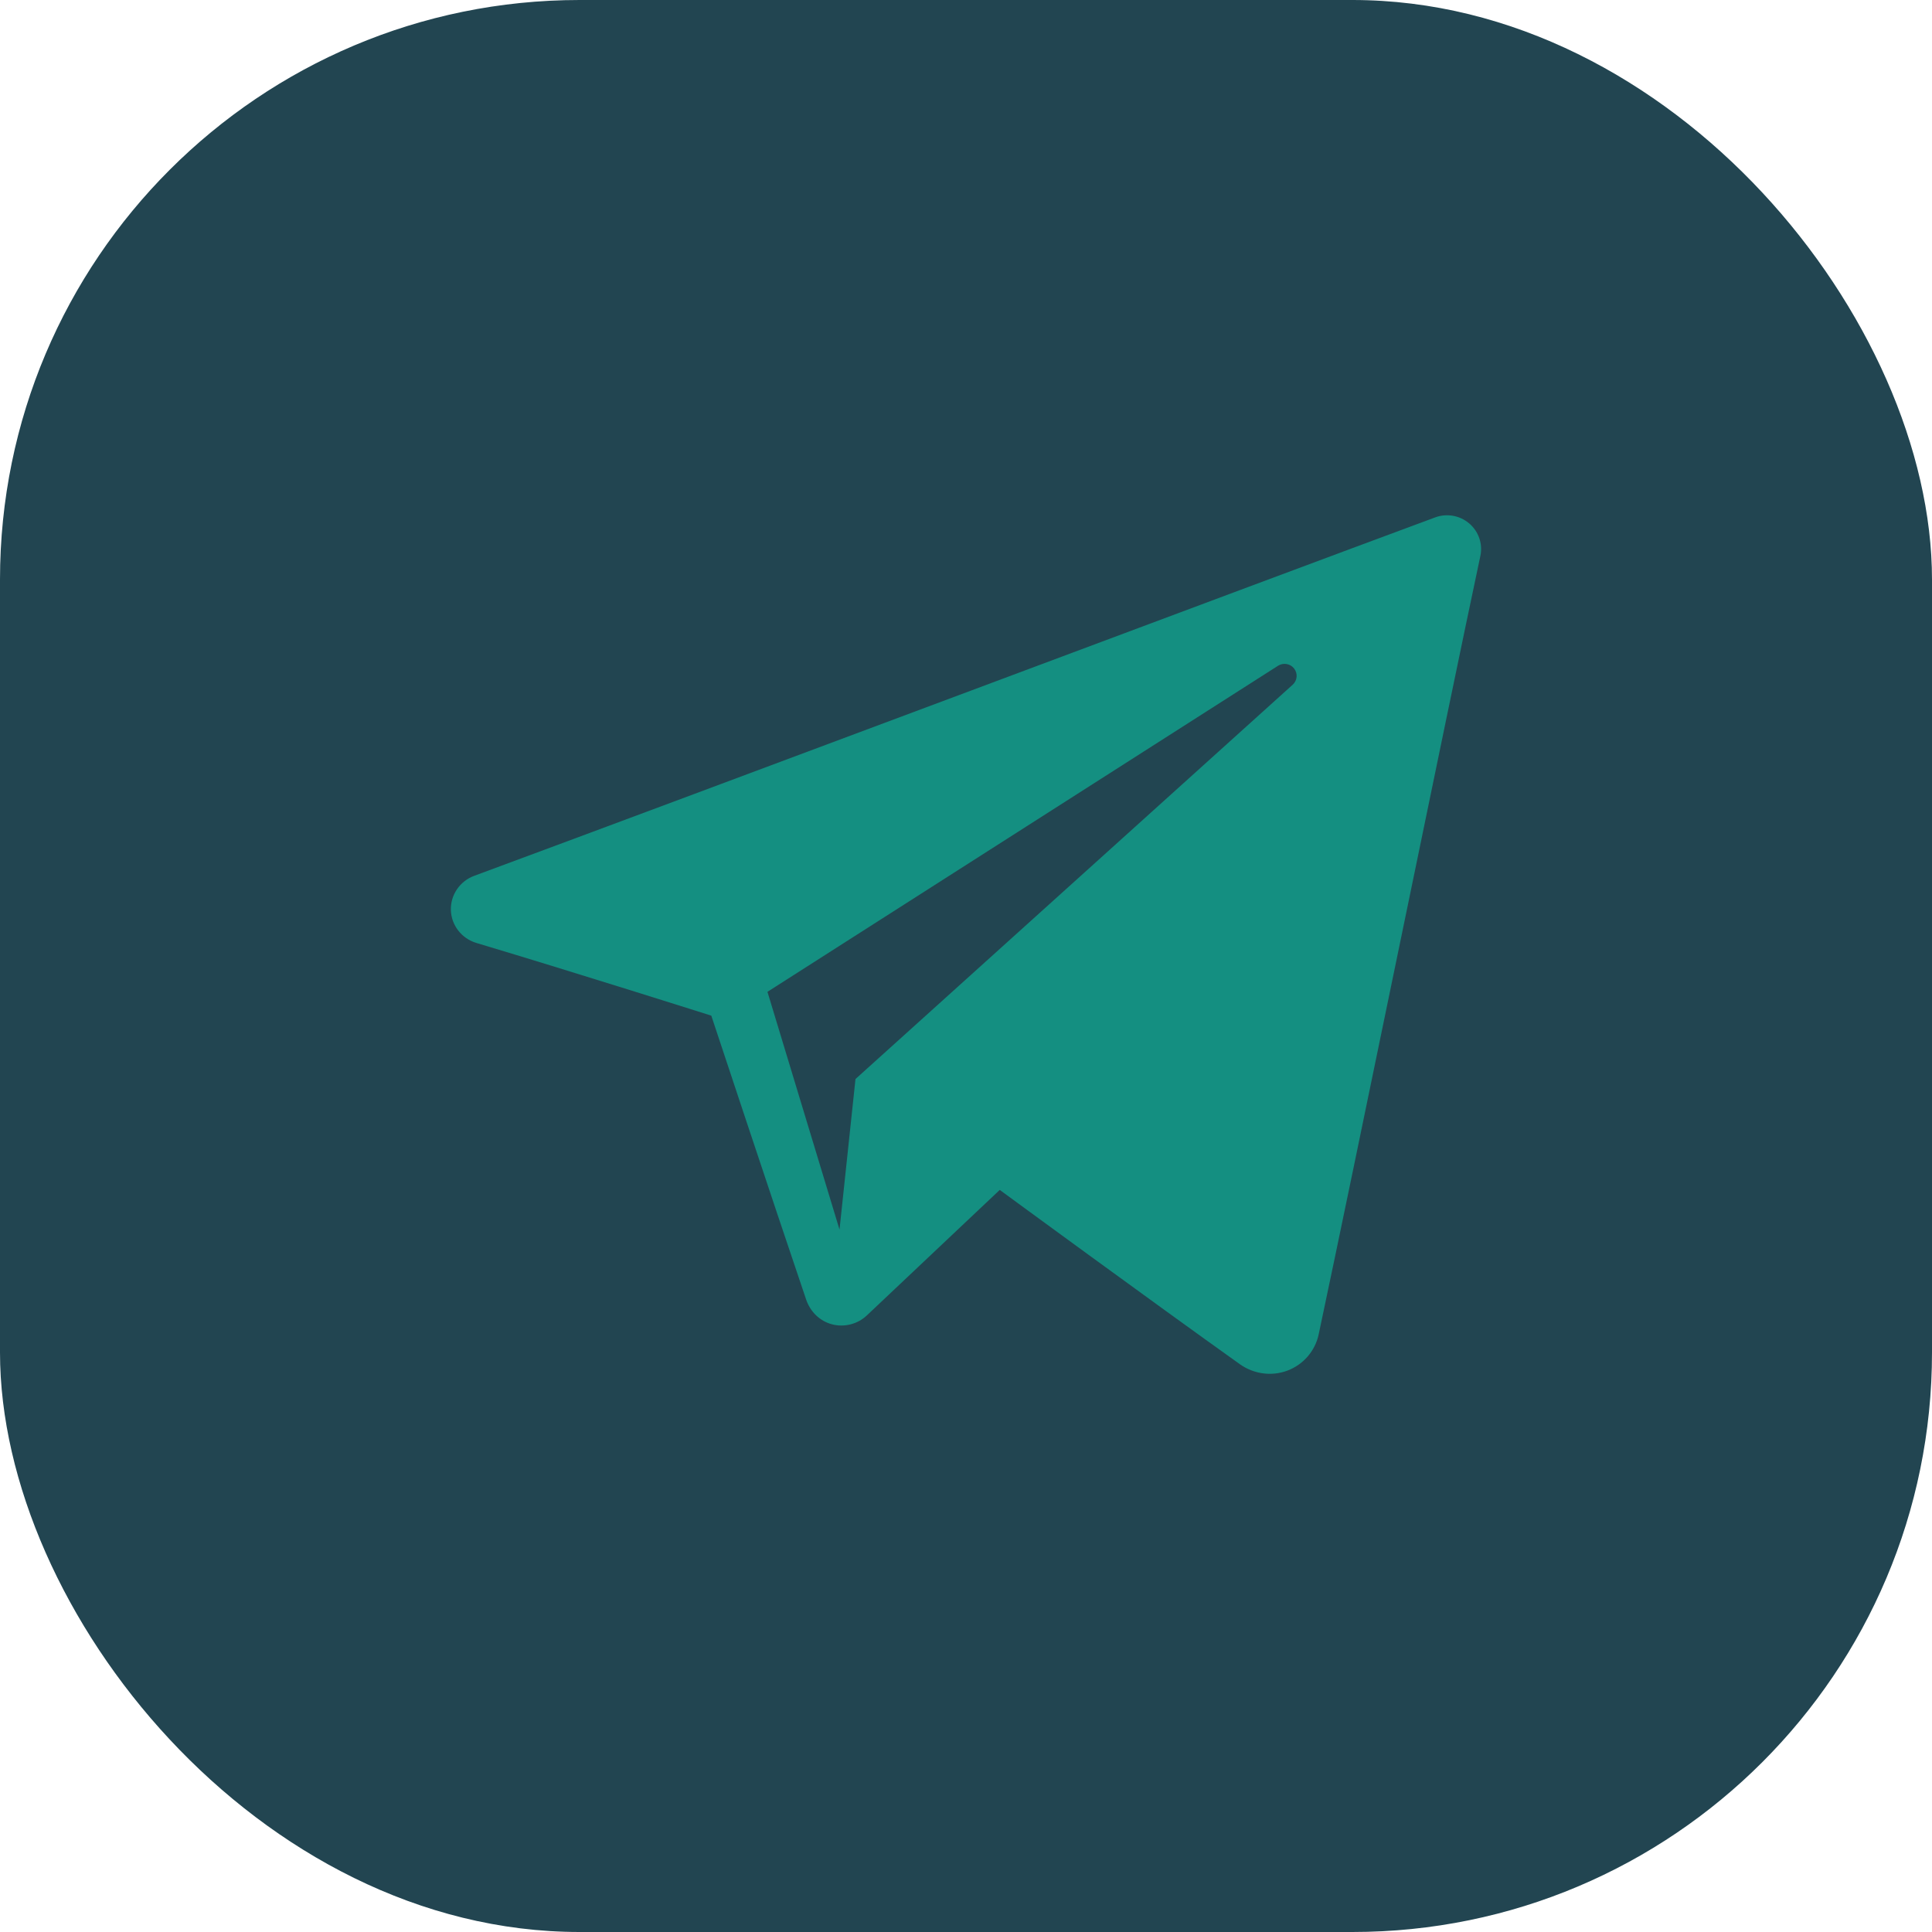
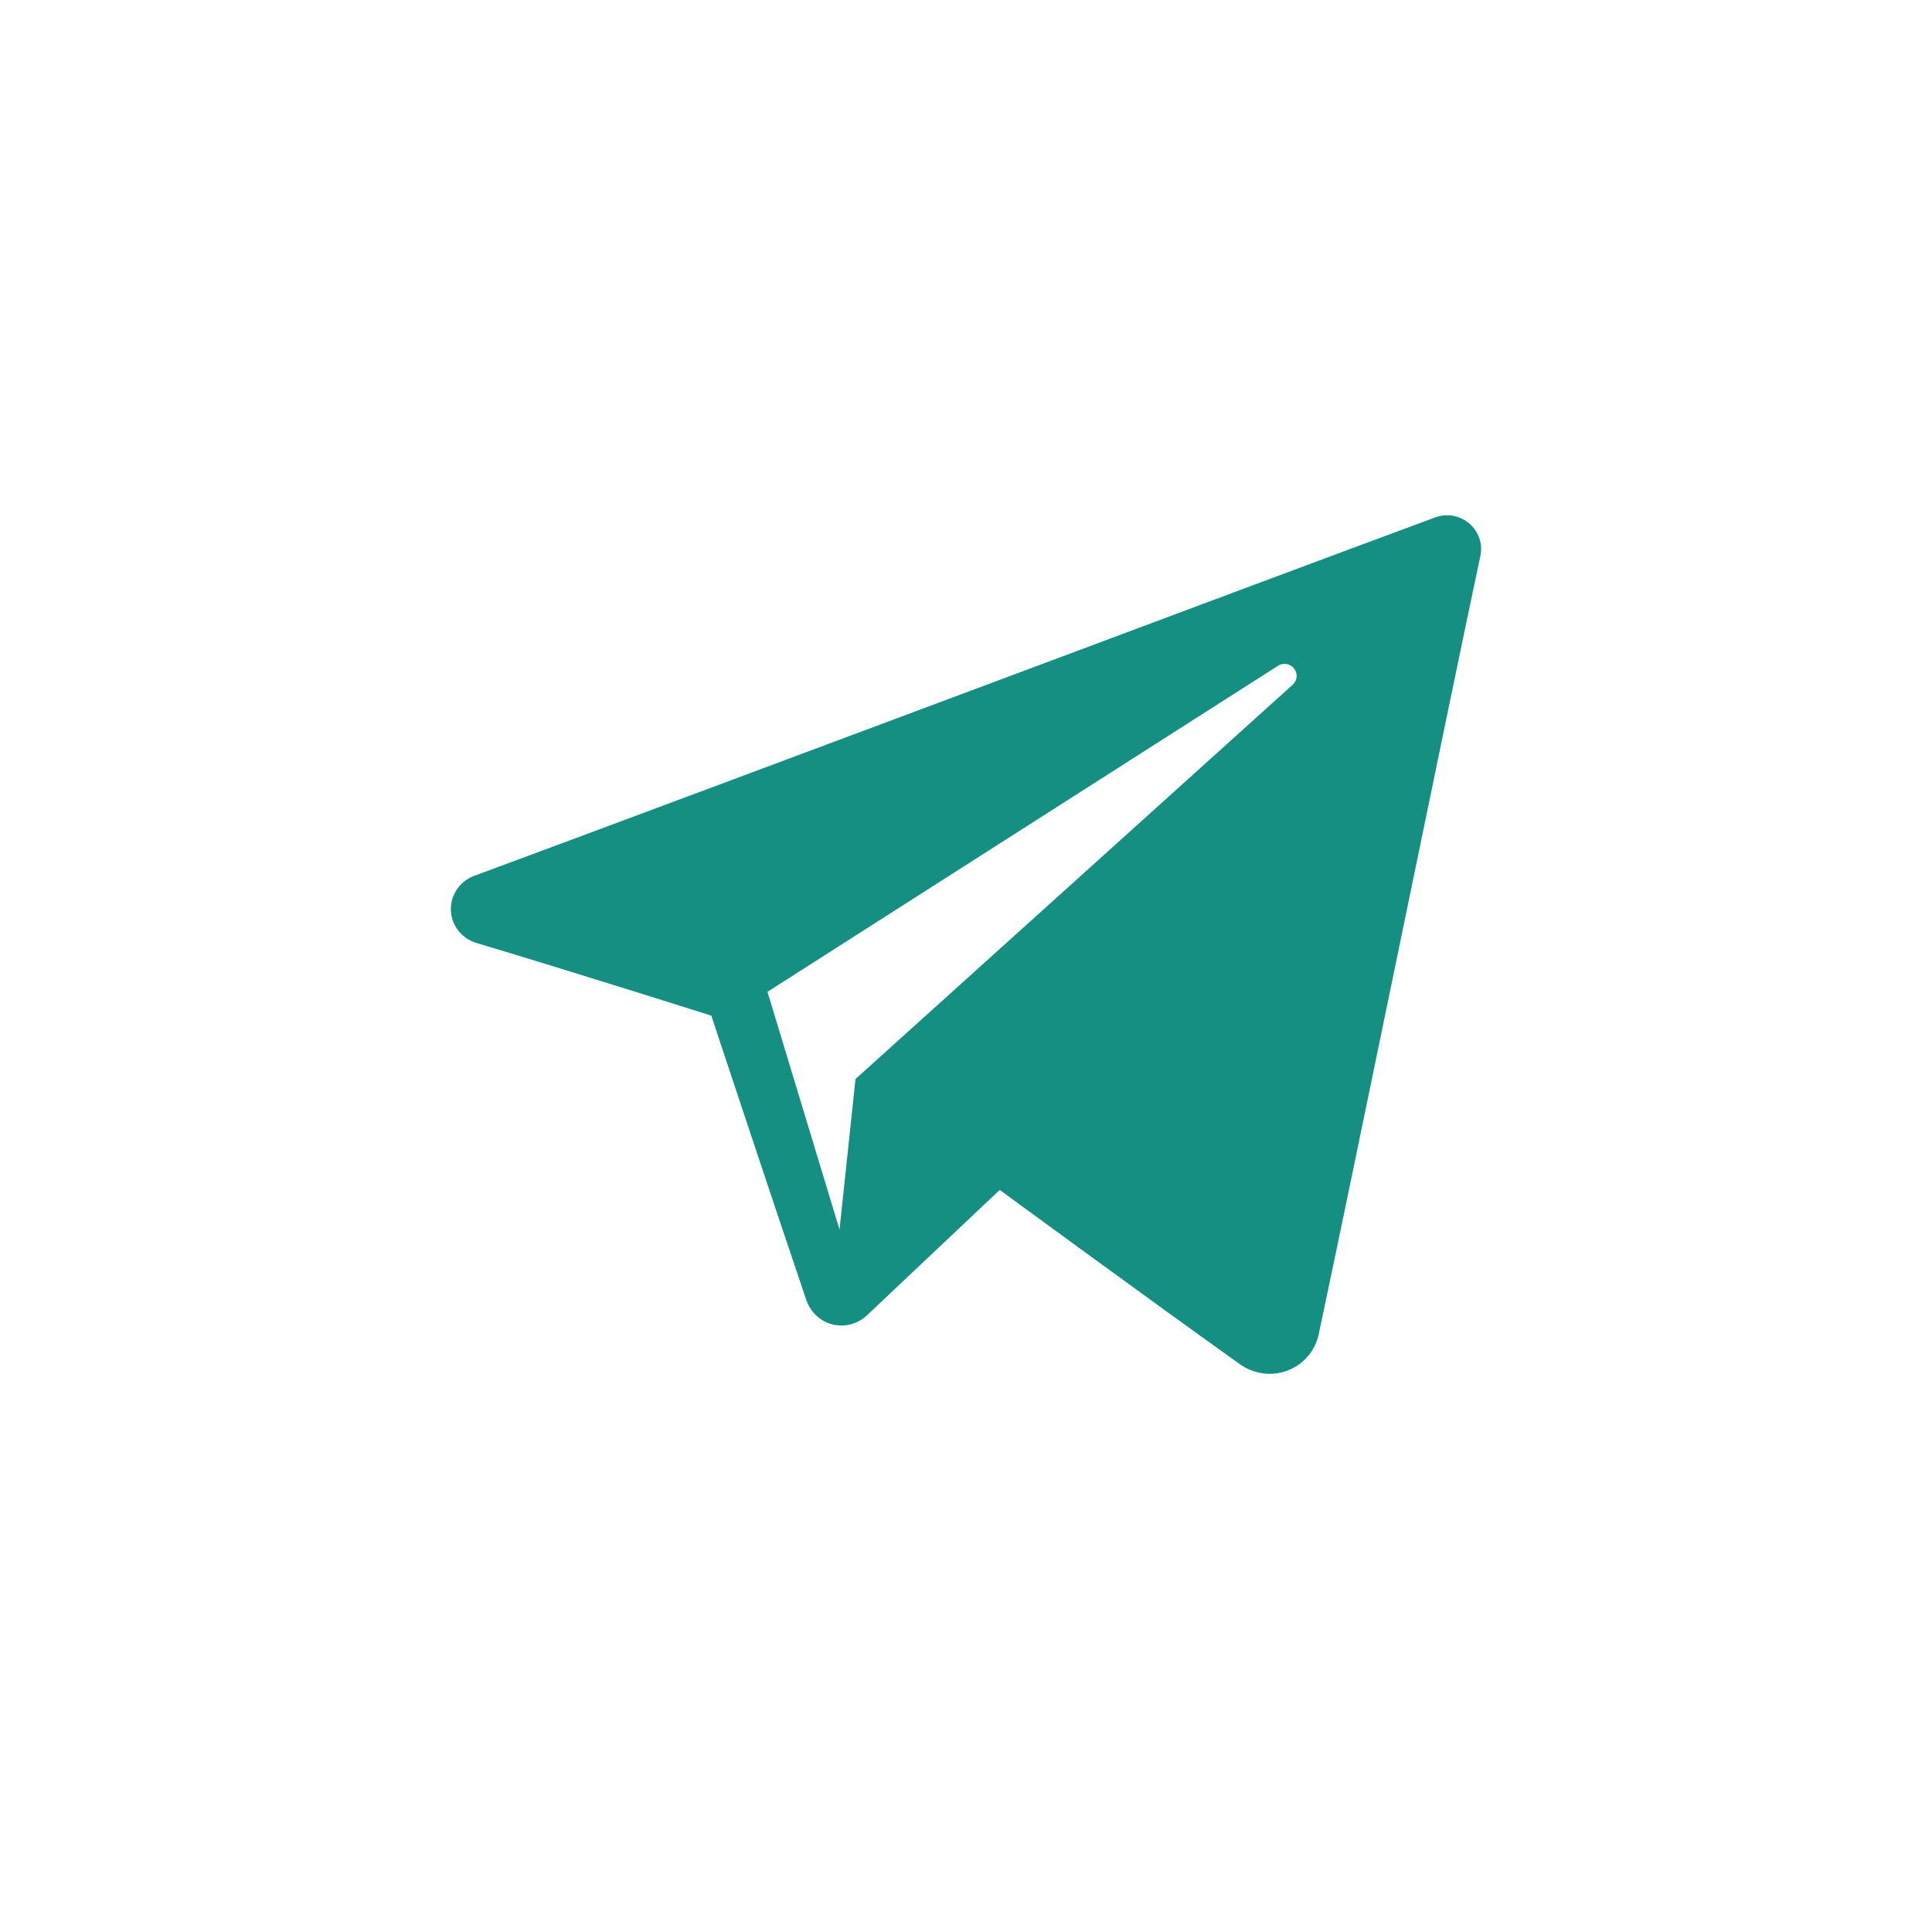
<svg xmlns="http://www.w3.org/2000/svg" width="30px" height="30px" viewBox="0 0 30 30" version="1.1">
  <title>Telegram</title>
  <desc>Created with Sketch.</desc>
  <g id="页面1" stroke="none" stroke-width="1" fill="none" fill-rule="evenodd">
    <g id="Bridge-未链接钱包" transform="translate(-206, -1018)">
      <g id="Telegram" transform="translate(206, 1018)">
-         <rect id="矩形复制-11" fill="#224551" x="0" y="-2.27373675e-13" width="30" height="30" rx="9" />
        <path d="M19.255,21.185 C19.47,21.337 19.747,21.375 19.993,21.282 C20.24,21.188 20.421,20.977 20.476,20.722 C21.055,18 22.46,11.109 22.987,8.633 C23.027,8.447 22.961,8.253 22.814,8.128 C22.667,8.003 22.464,7.967 22.283,8.035 C19.488,9.069 10.881,12.299 7.363,13.6 C7.139,13.683 6.994,13.898 7.001,14.133 C7.009,14.369 7.168,14.573 7.397,14.642 C8.974,15.114 11.045,15.771 11.045,15.771 C11.045,15.771 12.013,18.693 12.518,20.18 C12.581,20.366 12.727,20.513 12.92,20.564 C13.112,20.614 13.317,20.561 13.46,20.426 C14.271,19.661 15.524,18.477 15.524,18.477 C15.524,18.477 17.905,20.223 19.255,21.185 Z M11.917,15.401 L13.036,19.093 L13.284,16.755 C13.284,16.755 17.608,12.855 20.073,10.632 C20.145,10.567 20.155,10.458 20.095,10.381 C20.036,10.304 19.927,10.286 19.845,10.338 C16.988,12.163 11.917,15.401 11.917,15.401 Z" id="形状" fill="#148F81" />
      </g>
    </g>
  </g>
</svg>